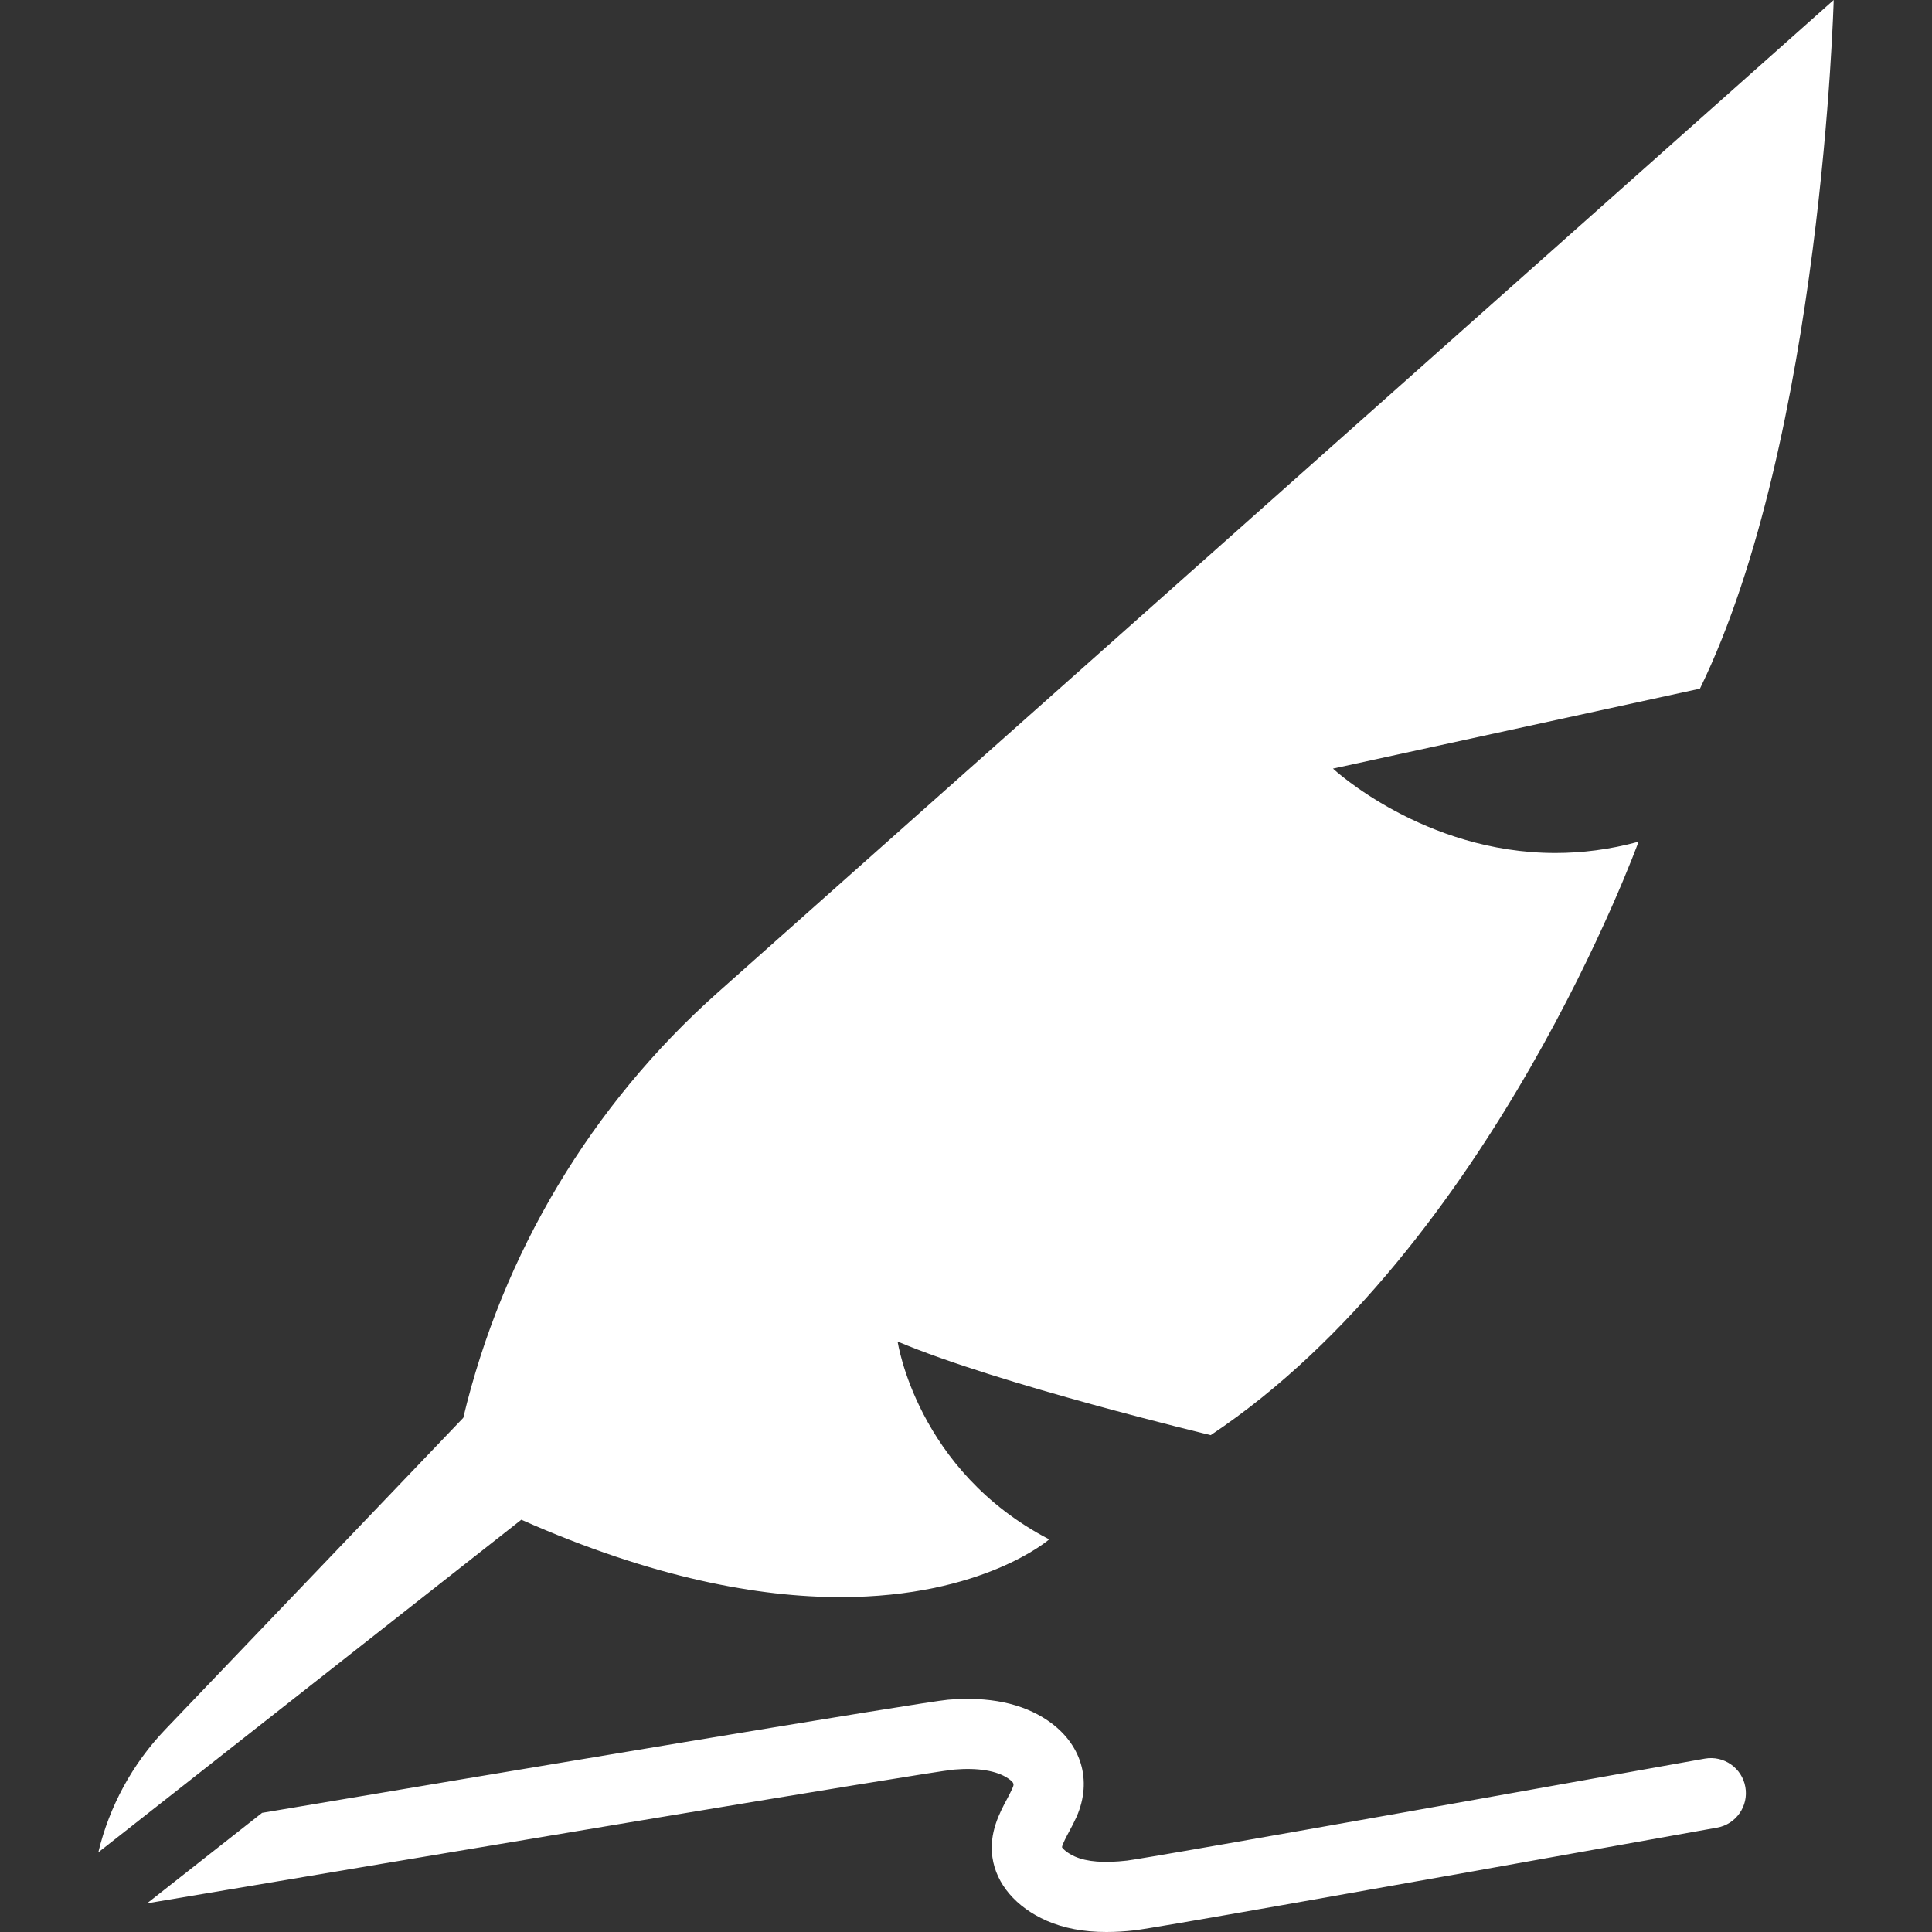
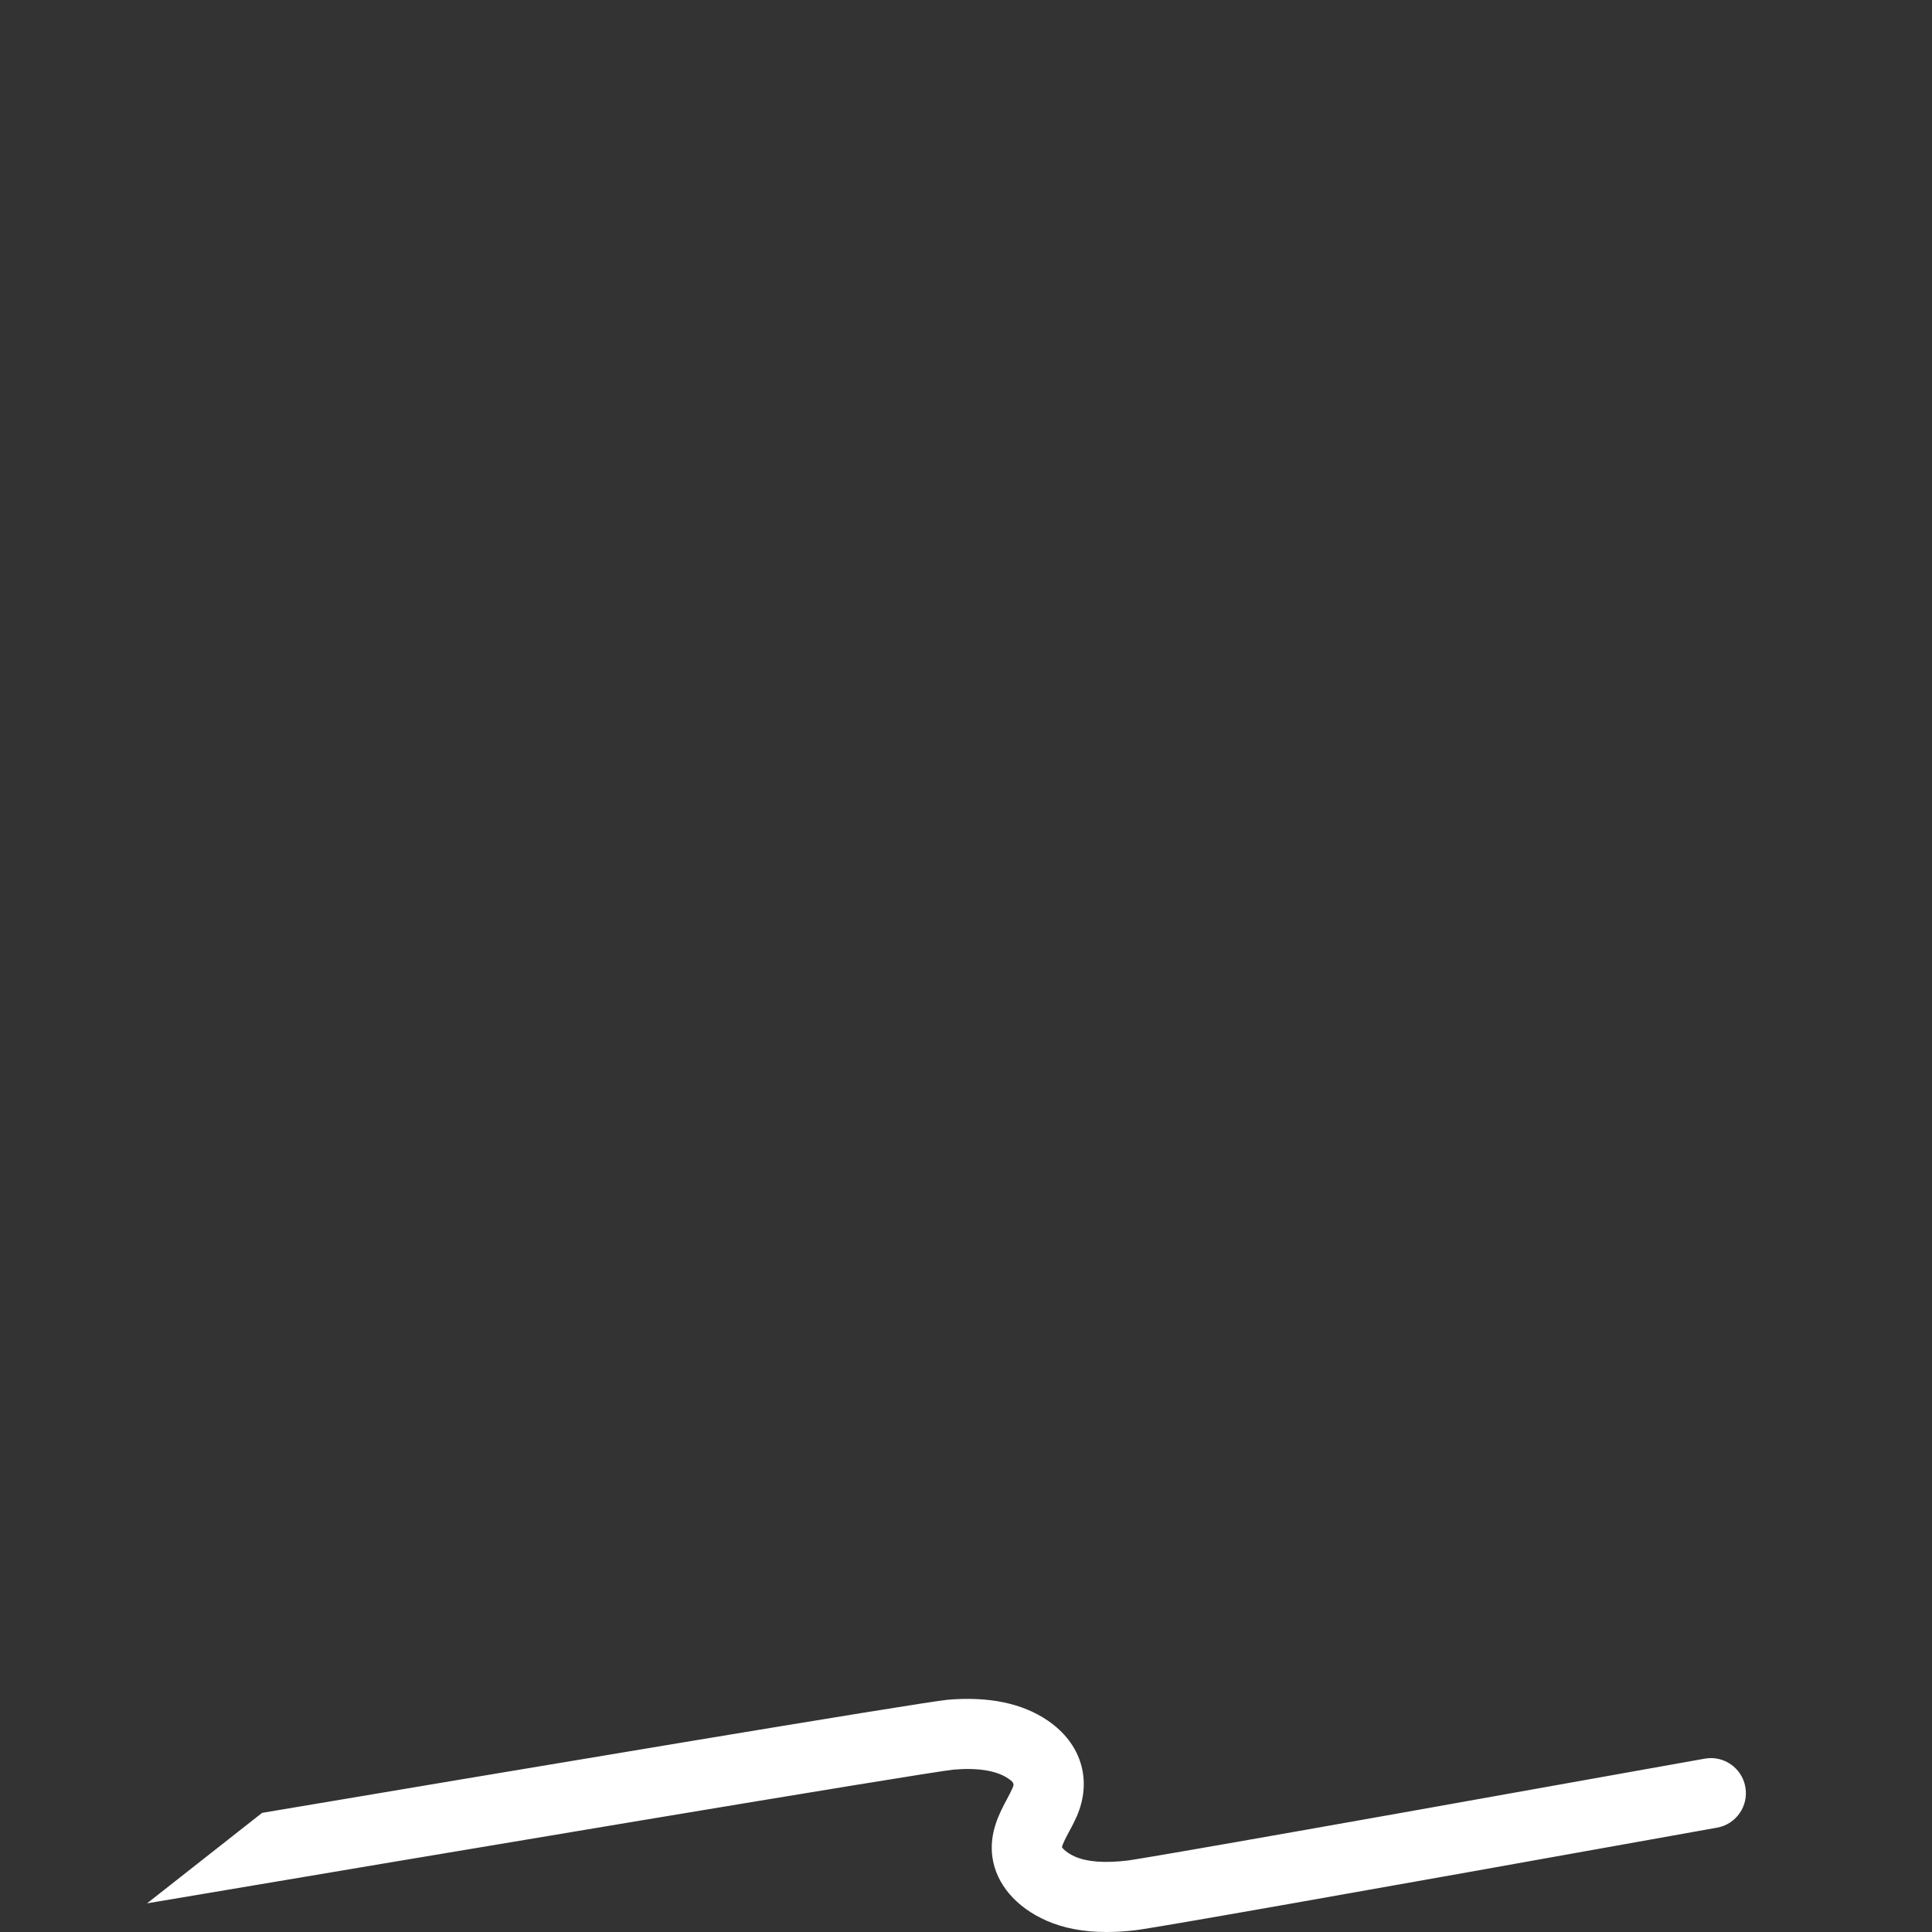
<svg xmlns="http://www.w3.org/2000/svg" width="18" height="18" viewBox="0 0 18 18" fill="none">
  <rect x="0" y="0" width="18" height="18" fill="#333333" stroke="none" />
  <path d="M15.883 16.385C15.868 16.387 15.801 16.399 15.692 16.419C11.381 17.192 10.588 17.324 10.499 17.335C10.287 17.359 10.128 17.347 10.014 17.297C9.943 17.265 9.904 17.227 9.894 17.21C9.899 17.18 9.937 17.109 9.96 17.066C9.983 17.024 10.008 16.976 10.031 16.925C10.179 16.586 10.075 16.243 9.76 16.029C9.524 15.869 9.213 15.804 8.832 15.836C8.605 15.855 4.627 16.522 2.442 16.89L1.37 17.733C3.871 17.311 8.636 16.511 8.887 16.487C9.111 16.468 9.286 16.497 9.392 16.569C9.454 16.611 9.448 16.625 9.432 16.662C9.42 16.69 9.402 16.723 9.384 16.758C9.312 16.892 9.214 17.076 9.246 17.304C9.282 17.554 9.466 17.769 9.751 17.895C9.911 17.965 10.095 18 10.308 18C10.392 18 10.481 17.995 10.575 17.984C10.746 17.964 12.506 17.654 15.807 17.062C15.916 17.043 15.982 17.031 15.997 17.028C16.174 16.997 16.293 16.827 16.261 16.649C16.23 16.472 16.06 16.353 15.883 16.385Z" fill="white" />
-   <path d="M4.316 13.21L1.54 16.113C1.234 16.433 1.019 16.828 0.916 17.258L4.857 14.159C6.091 14.706 7.077 14.88 7.832 14.88C9.159 14.88 9.775 14.342 9.775 14.342C8.539 13.699 8.363 12.499 8.363 12.499C9.31 12.899 11.28 13.371 11.28 13.371C13.898 11.624 15.266 7.842 15.266 7.842C14.995 7.916 14.736 7.947 14.491 7.947C13.263 7.947 12.419 7.161 12.419 7.161L15.838 6.416C16.975 4.083 17.084 0 17.084 0L6.687 9.247C5.51 10.294 4.682 11.677 4.316 13.21Z" fill="white" />
</svg>